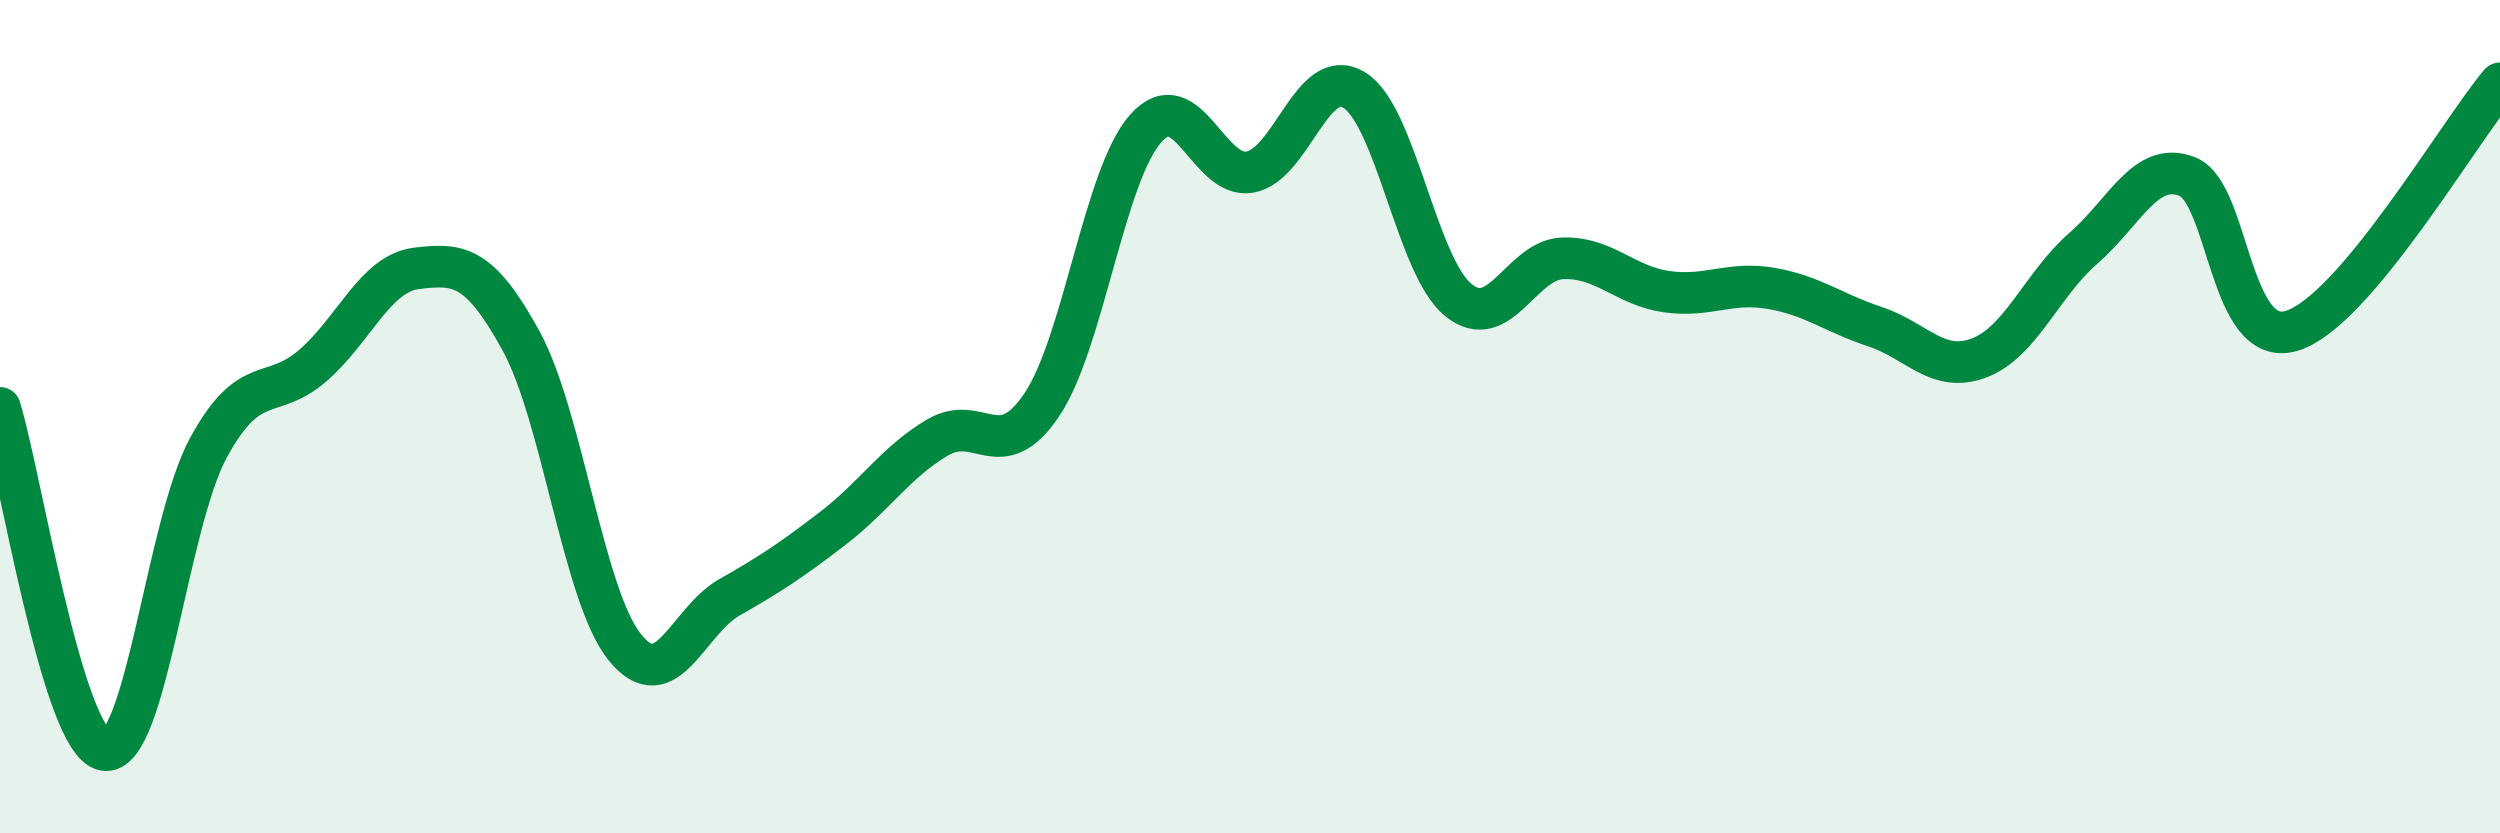
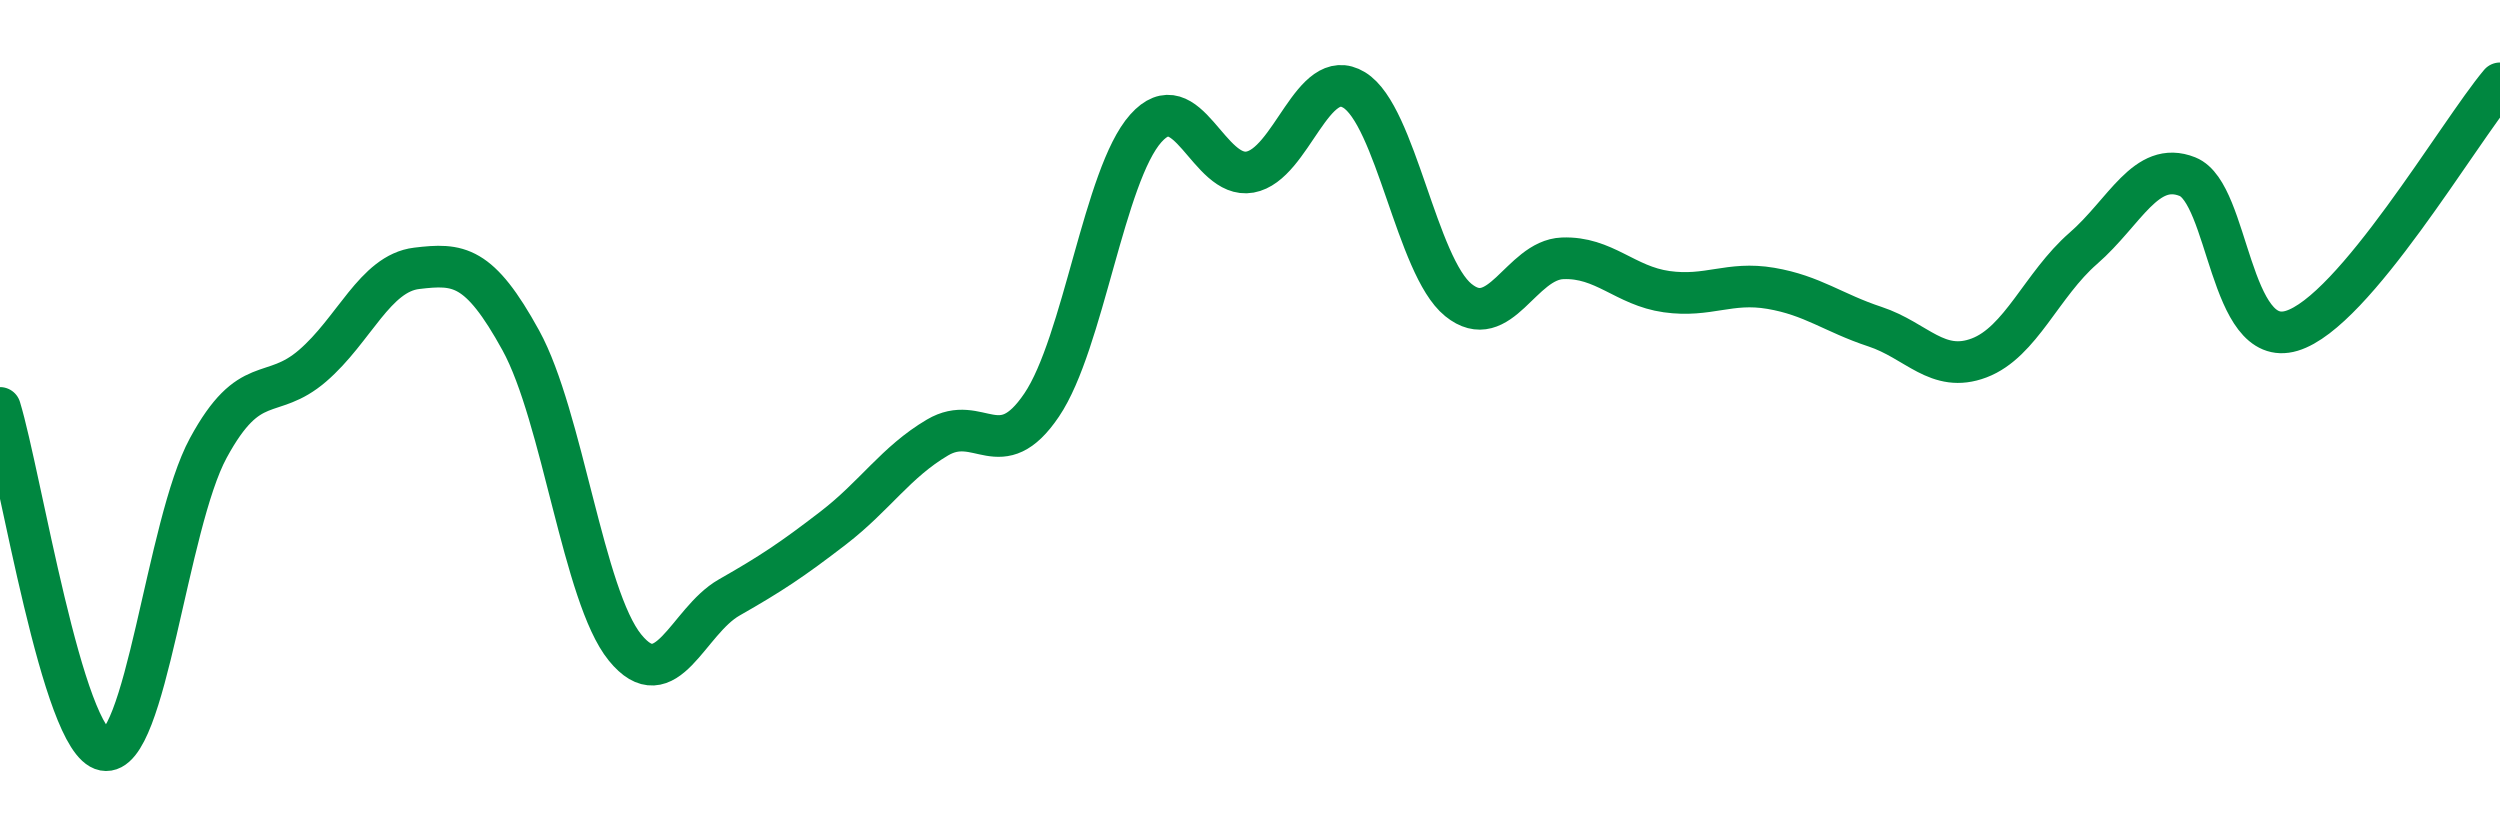
<svg xmlns="http://www.w3.org/2000/svg" width="60" height="20" viewBox="0 0 60 20">
-   <path d="M 0,9.79 C 0.5,11.43 1.5,17.81 2.5,18 C 3.5,18.19 4,12.59 5,10.75 C 6,8.91 6.5,9.64 7.5,8.78 C 8.5,7.92 9,6.56 10,6.44 C 11,6.32 11.5,6.35 12.5,8.17 C 13.5,9.99 14,14.31 15,15.54 C 16,16.77 16.5,14.91 17.5,14.34 C 18.5,13.77 19,13.44 20,12.67 C 21,11.9 21.5,11.09 22.5,10.5 C 23.5,9.91 24,11.2 25,9.72 C 26,8.24 26.5,4.2 27.5,3.08 C 28.5,1.96 29,4.31 30,4.13 C 31,3.95 31.5,1.55 32.5,2.16 C 33.5,2.77 34,6.39 35,7.2 C 36,8.01 36.5,6.24 37.5,6.2 C 38.5,6.16 39,6.86 40,7 C 41,7.14 41.5,6.75 42.5,6.92 C 43.5,7.09 44,7.51 45,7.84 C 46,8.17 46.5,8.97 47.5,8.59 C 48.5,8.21 49,6.83 50,5.96 C 51,5.09 51.5,3.84 52.5,4.24 C 53.5,4.64 53.5,8.39 55,7.94 C 56.5,7.49 59,3.19 60,2L60 20L0 20Z" fill="#008740" opacity="0.1" stroke-linecap="round" stroke-linejoin="round" />
  <path d="M 0,9.79 C 0.5,11.43 1.5,17.81 2.5,18 C 3.5,18.19 4,12.59 5,10.75 C 6,8.91 6.5,9.64 7.5,8.78 C 8.5,7.92 9,6.56 10,6.44 C 11,6.32 11.5,6.35 12.5,8.17 C 13.5,9.99 14,14.31 15,15.54 C 16,16.77 16.5,14.91 17.5,14.34 C 18.5,13.77 19,13.44 20,12.67 C 21,11.9 21.5,11.09 22.5,10.5 C 23.5,9.91 24,11.2 25,9.72 C 26,8.24 26.5,4.2 27.5,3.08 C 28.5,1.96 29,4.31 30,4.13 C 31,3.95 31.5,1.55 32.5,2.16 C 33.5,2.77 34,6.39 35,7.2 C 36,8.01 36.5,6.24 37.5,6.2 C 38.5,6.16 39,6.86 40,7 C 41,7.14 41.5,6.75 42.5,6.92 C 43.5,7.09 44,7.51 45,7.84 C 46,8.17 46.5,8.97 47.5,8.59 C 48.5,8.21 49,6.83 50,5.96 C 51,5.09 51.5,3.84 52.5,4.24 C 53.5,4.64 53.5,8.39 55,7.94 C 56.5,7.49 59,3.19 60,2" stroke="#008740" stroke-width="1" fill="none" stroke-linecap="round" stroke-linejoin="round" />
</svg>